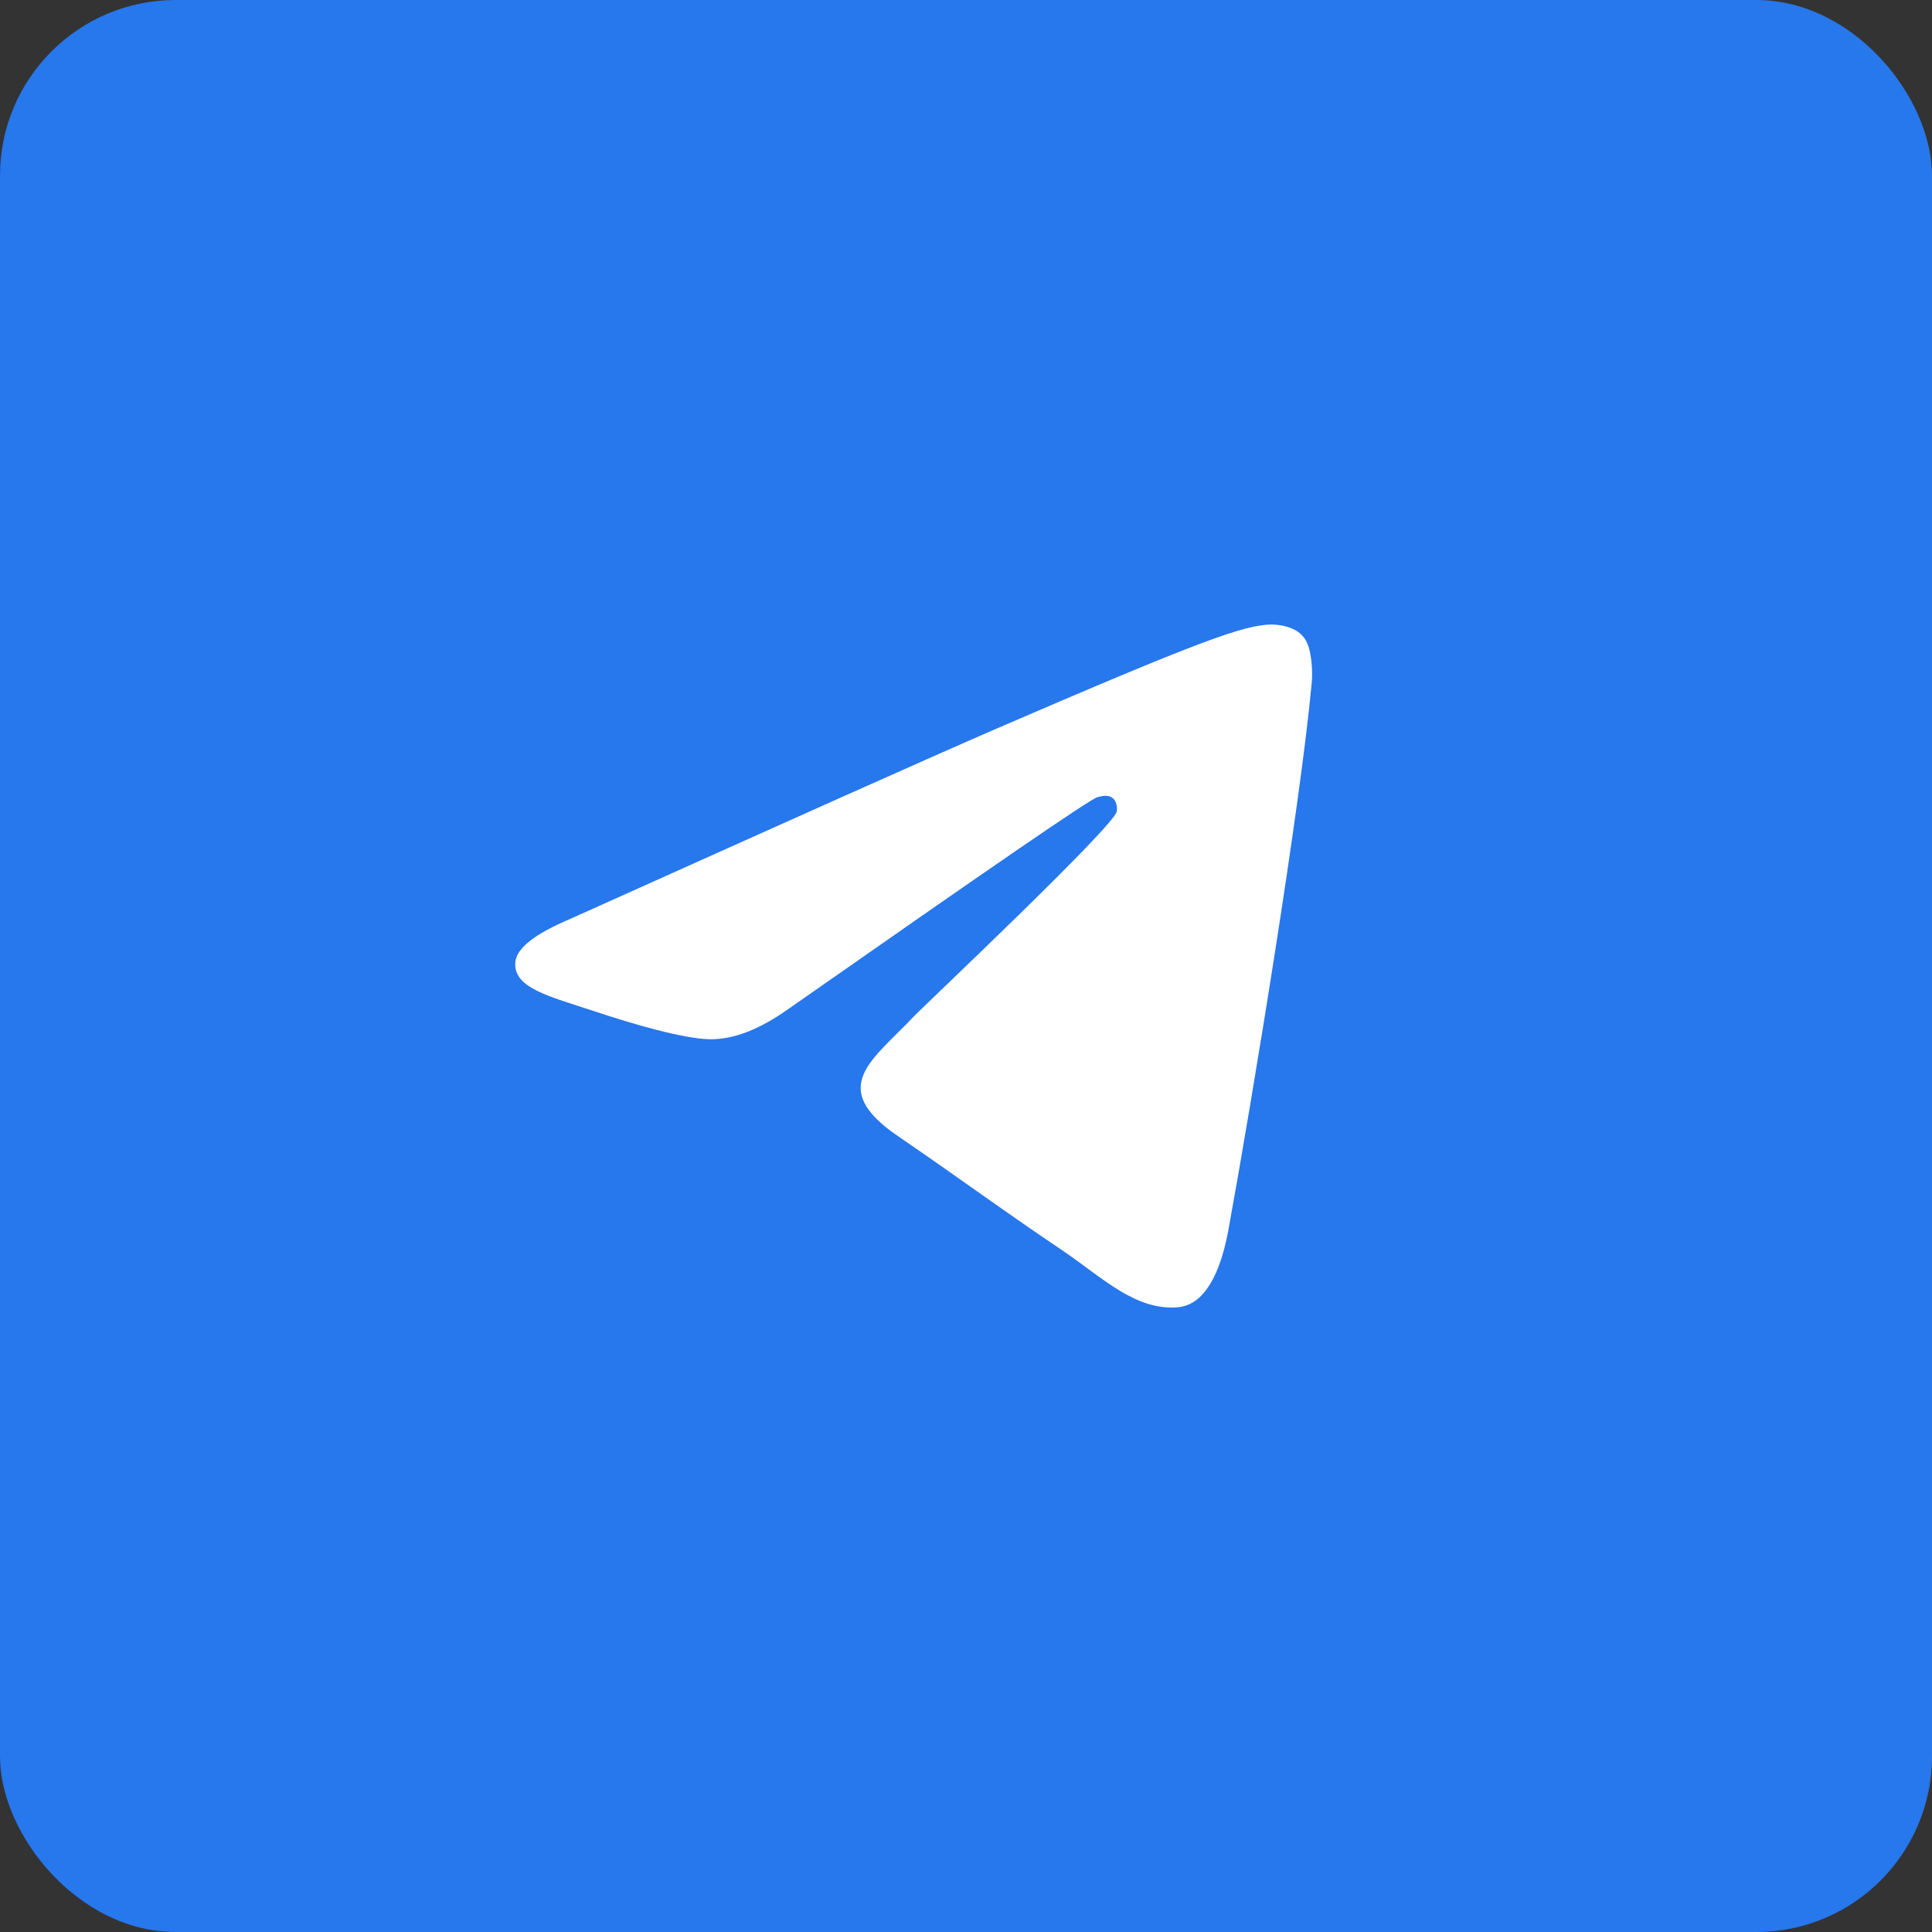
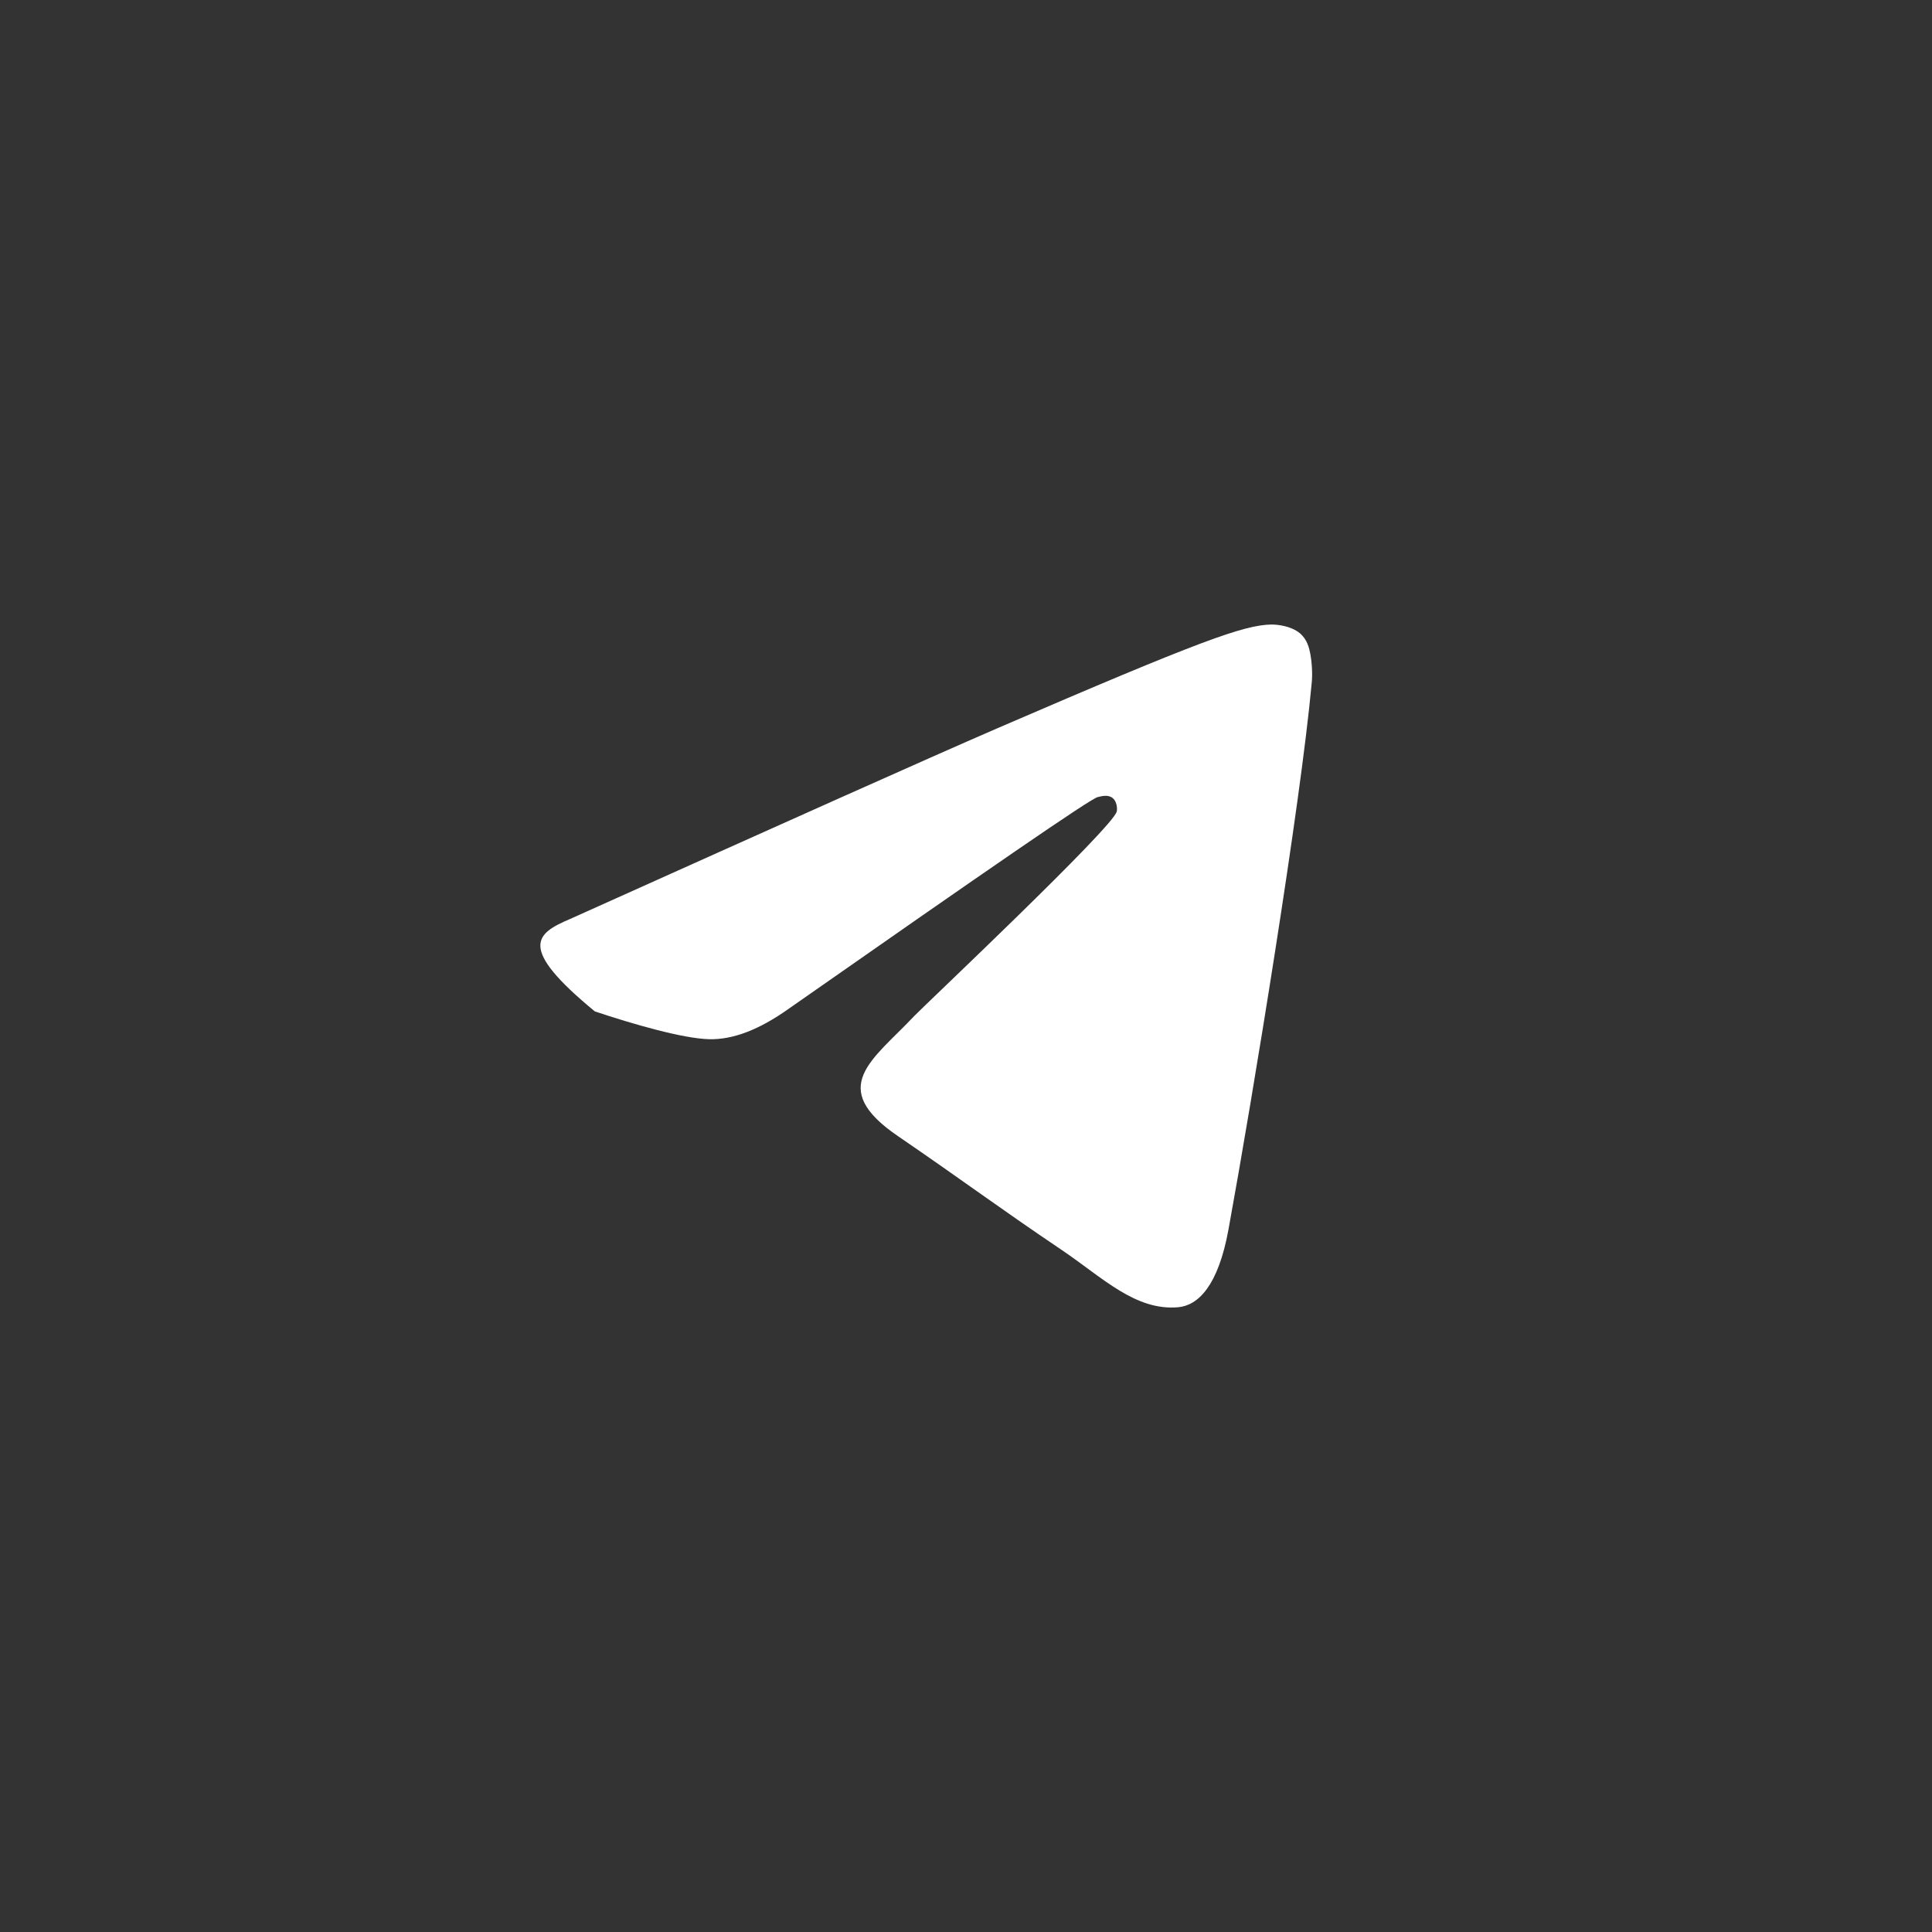
<svg xmlns="http://www.w3.org/2000/svg" width="44" height="44" viewBox="0 0 44 44" fill="none">
  <rect x="0" y="0" width="44" height="44" fill="#333333" stroke="none" />
-   <rect width="44" height="44" rx="4" fill="#2777ED" />
-   <path fill-rule="evenodd" clip-rule="evenodd" d="M12.977 20.932C17.848 18.743 21.09 17.289 22.718 16.584C27.352 14.583 28.326 14.237 28.952 14.223C29.092 14.223 29.398 14.252 29.607 14.424C29.773 14.568 29.815 14.755 29.843 14.899C29.871 15.043 29.899 15.346 29.871 15.576C29.62 18.311 28.535 24.948 27.978 28C27.742 29.296 27.282 29.728 26.837 29.771C25.863 29.858 25.125 29.109 24.193 28.476C22.718 27.482 21.897 26.863 20.464 25.884C18.808 24.761 19.879 24.142 20.826 23.134C21.076 22.875 25.348 18.844 25.432 18.484C25.446 18.441 25.446 18.268 25.348 18.182C25.251 18.095 25.112 18.124 25 18.153C24.847 18.182 22.509 19.794 17.959 22.976C17.291 23.451 16.692 23.681 16.15 23.667C15.551 23.653 14.41 23.322 13.547 23.034C12.504 22.688 11.669 22.501 11.738 21.896C11.78 21.579 12.198 21.263 12.977 20.932Z" fill="white" />
+   <path fill-rule="evenodd" clip-rule="evenodd" d="M12.977 20.932C17.848 18.743 21.09 17.289 22.718 16.584C27.352 14.583 28.326 14.237 28.952 14.223C29.092 14.223 29.398 14.252 29.607 14.424C29.773 14.568 29.815 14.755 29.843 14.899C29.871 15.043 29.899 15.346 29.871 15.576C29.62 18.311 28.535 24.948 27.978 28C27.742 29.296 27.282 29.728 26.837 29.771C25.863 29.858 25.125 29.109 24.193 28.476C22.718 27.482 21.897 26.863 20.464 25.884C18.808 24.761 19.879 24.142 20.826 23.134C21.076 22.875 25.348 18.844 25.432 18.484C25.446 18.441 25.446 18.268 25.348 18.182C25.251 18.095 25.112 18.124 25 18.153C24.847 18.182 22.509 19.794 17.959 22.976C17.291 23.451 16.692 23.681 16.15 23.667C15.551 23.653 14.41 23.322 13.547 23.034C11.78 21.579 12.198 21.263 12.977 20.932Z" fill="white" />
</svg>